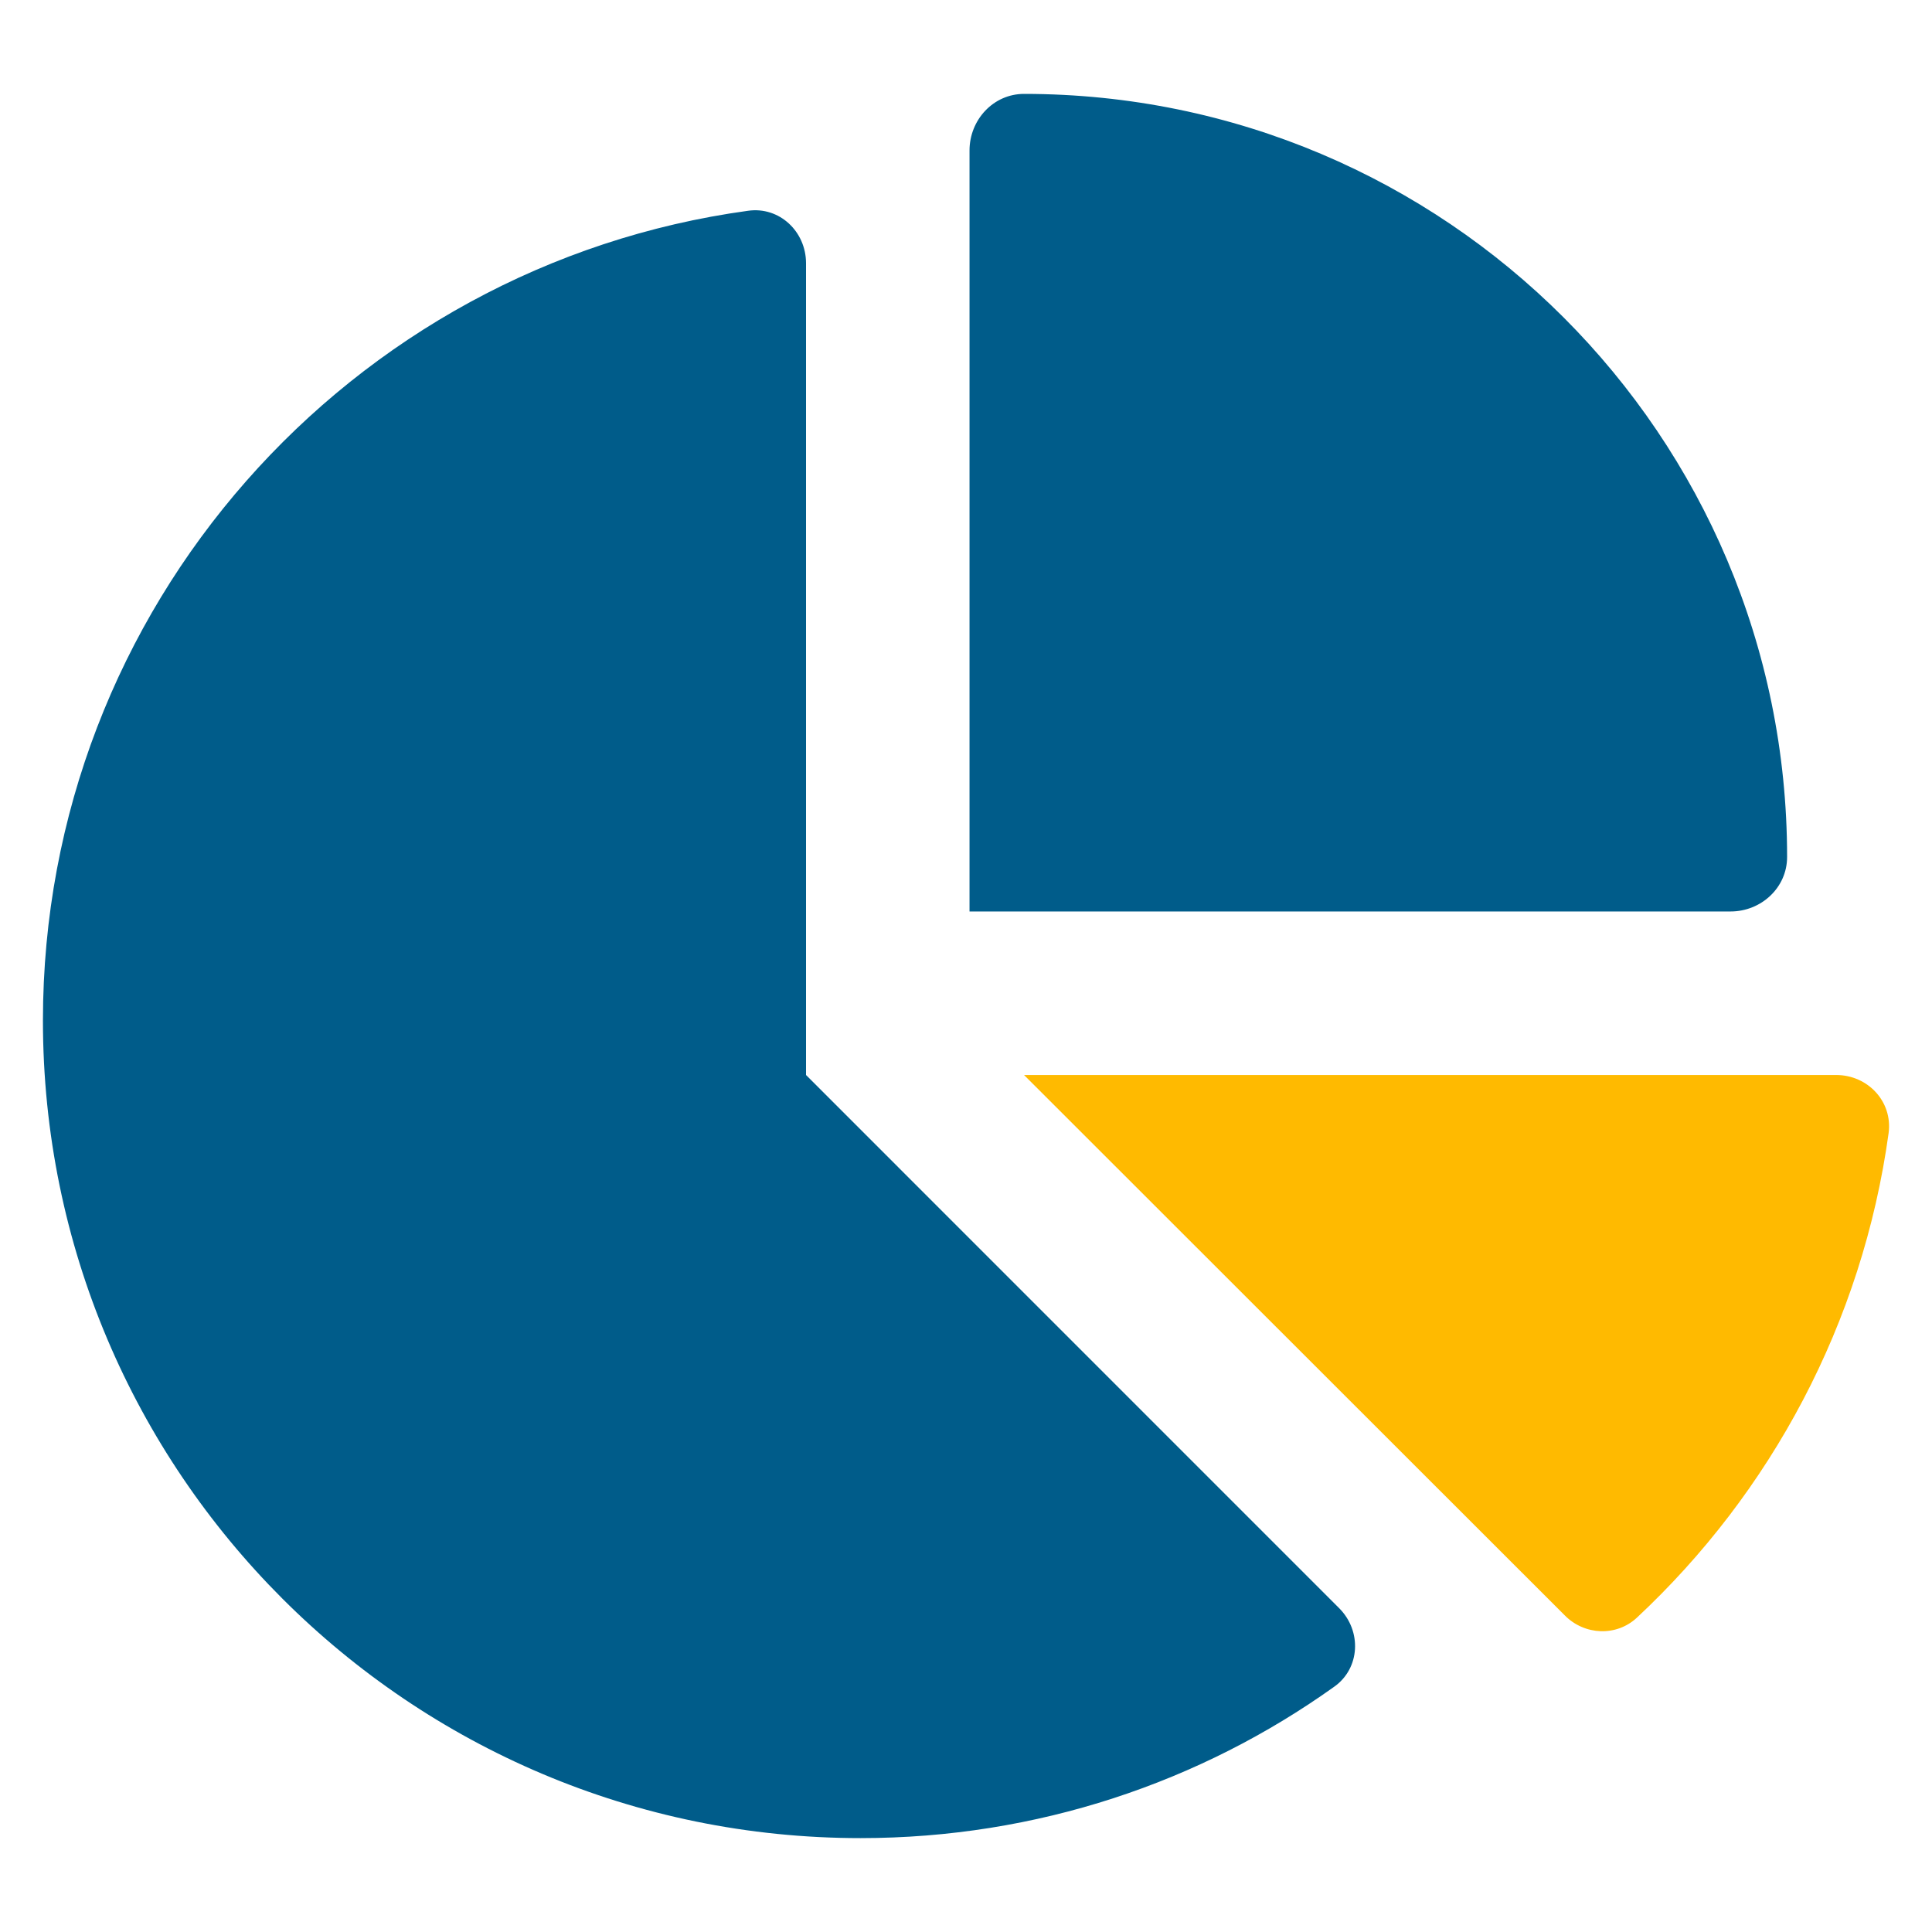
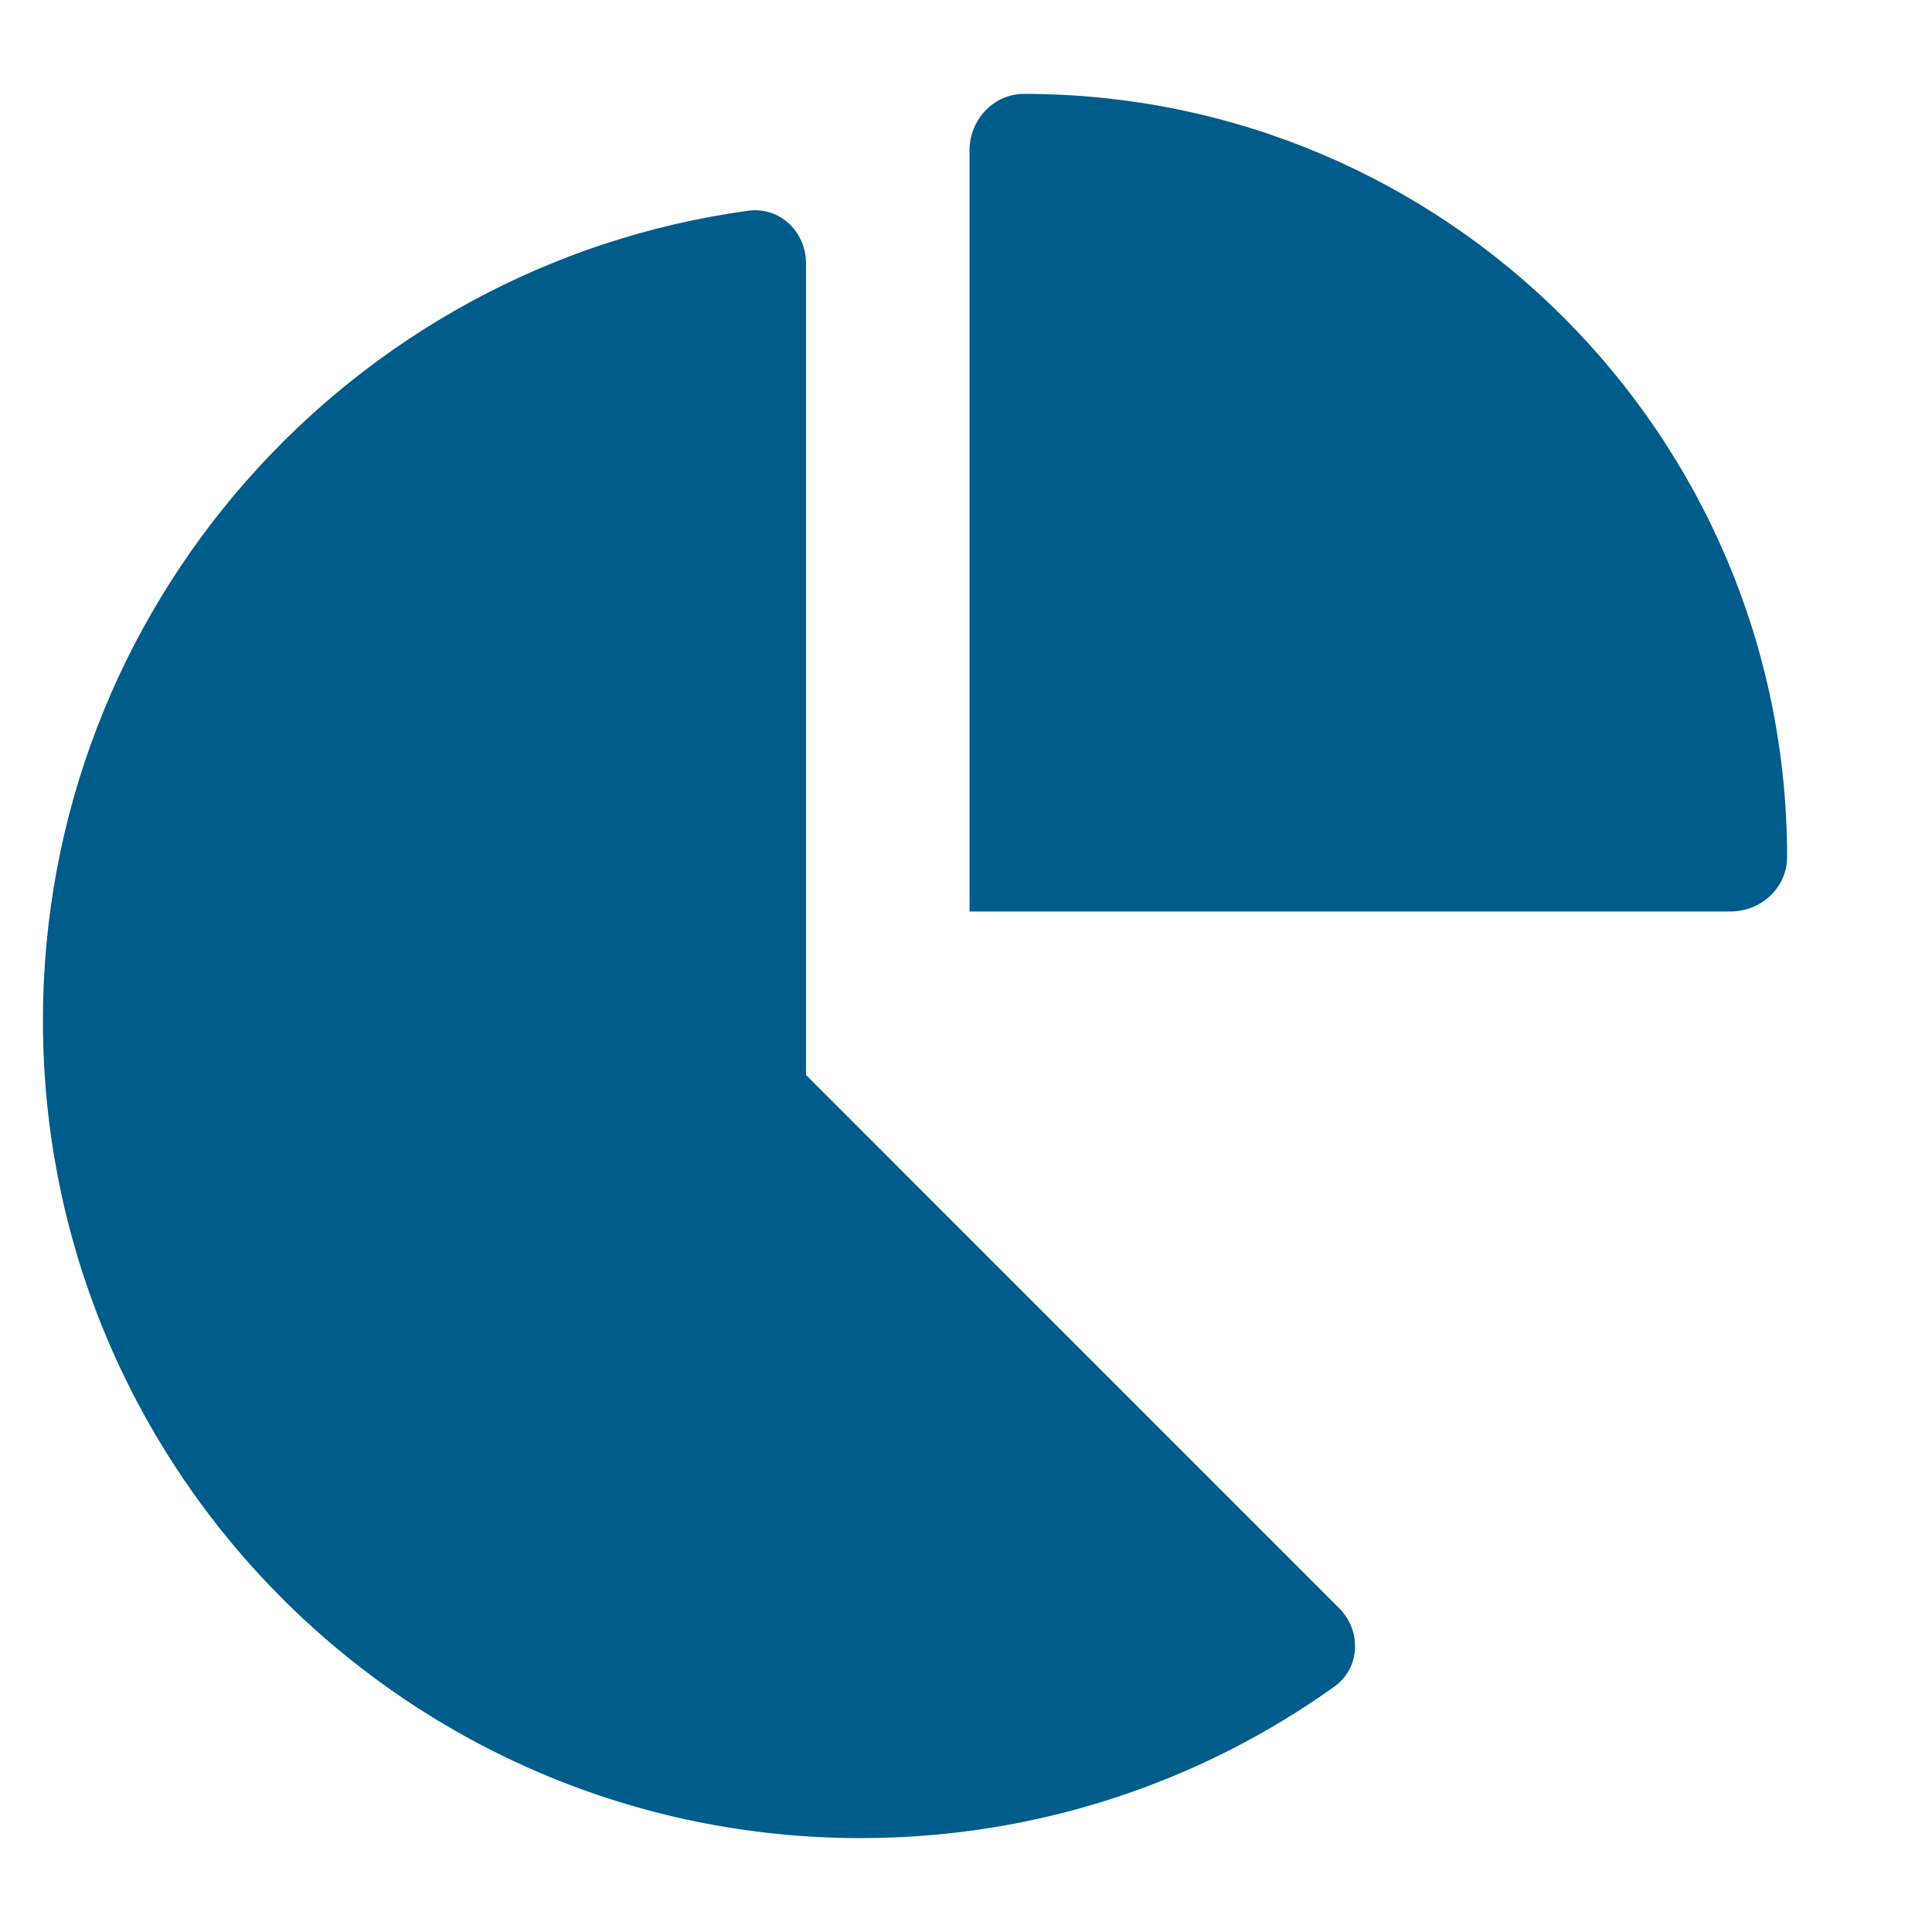
<svg xmlns="http://www.w3.org/2000/svg" width="100%" height="100%" viewBox="0 0 45 45" version="1.1" xml:space="preserve" style="fill-rule:evenodd;clip-rule:evenodd;stroke-linejoin:round;stroke-miterlimit:2;">
  <g id="Blue-and-Yellow">
    <g id="Pie-Chart">
      <path d="M1,23.77c0,-9.625 7.149,-17.591 16.425,-18.861c0.73,-0.103 1.349,0.484 1.349,1.222l-0,18.908l12.417,12.418c0.532,0.531 0.492,1.404 -0.119,1.833c-3.11,2.221 -6.919,3.523 -11.029,3.523c-10.513,-0 -19.043,-8.522 -19.043,-19.043Zm39.308,-2.54l-17.726,0l0,-17.725c0,-0.715 0.556,-1.318 1.27,-1.318c9.815,0 17.773,7.959 17.773,17.774c0,0.714 -0.603,1.269 -1.317,1.269Z" style="fill:#005c8a;" />
-       <path d="M42.768,25.039c0.738,0 1.317,0.619 1.222,1.349c-0.611,4.435 -2.746,8.379 -5.864,11.291c-0.476,0.444 -1.222,0.413 -1.682,-0.056l-12.592,-12.584l18.916,0Z" style="fill:#ffba00;" />
    </g>
  </g>
  <g id="Indigo-Blue" />
</svg>